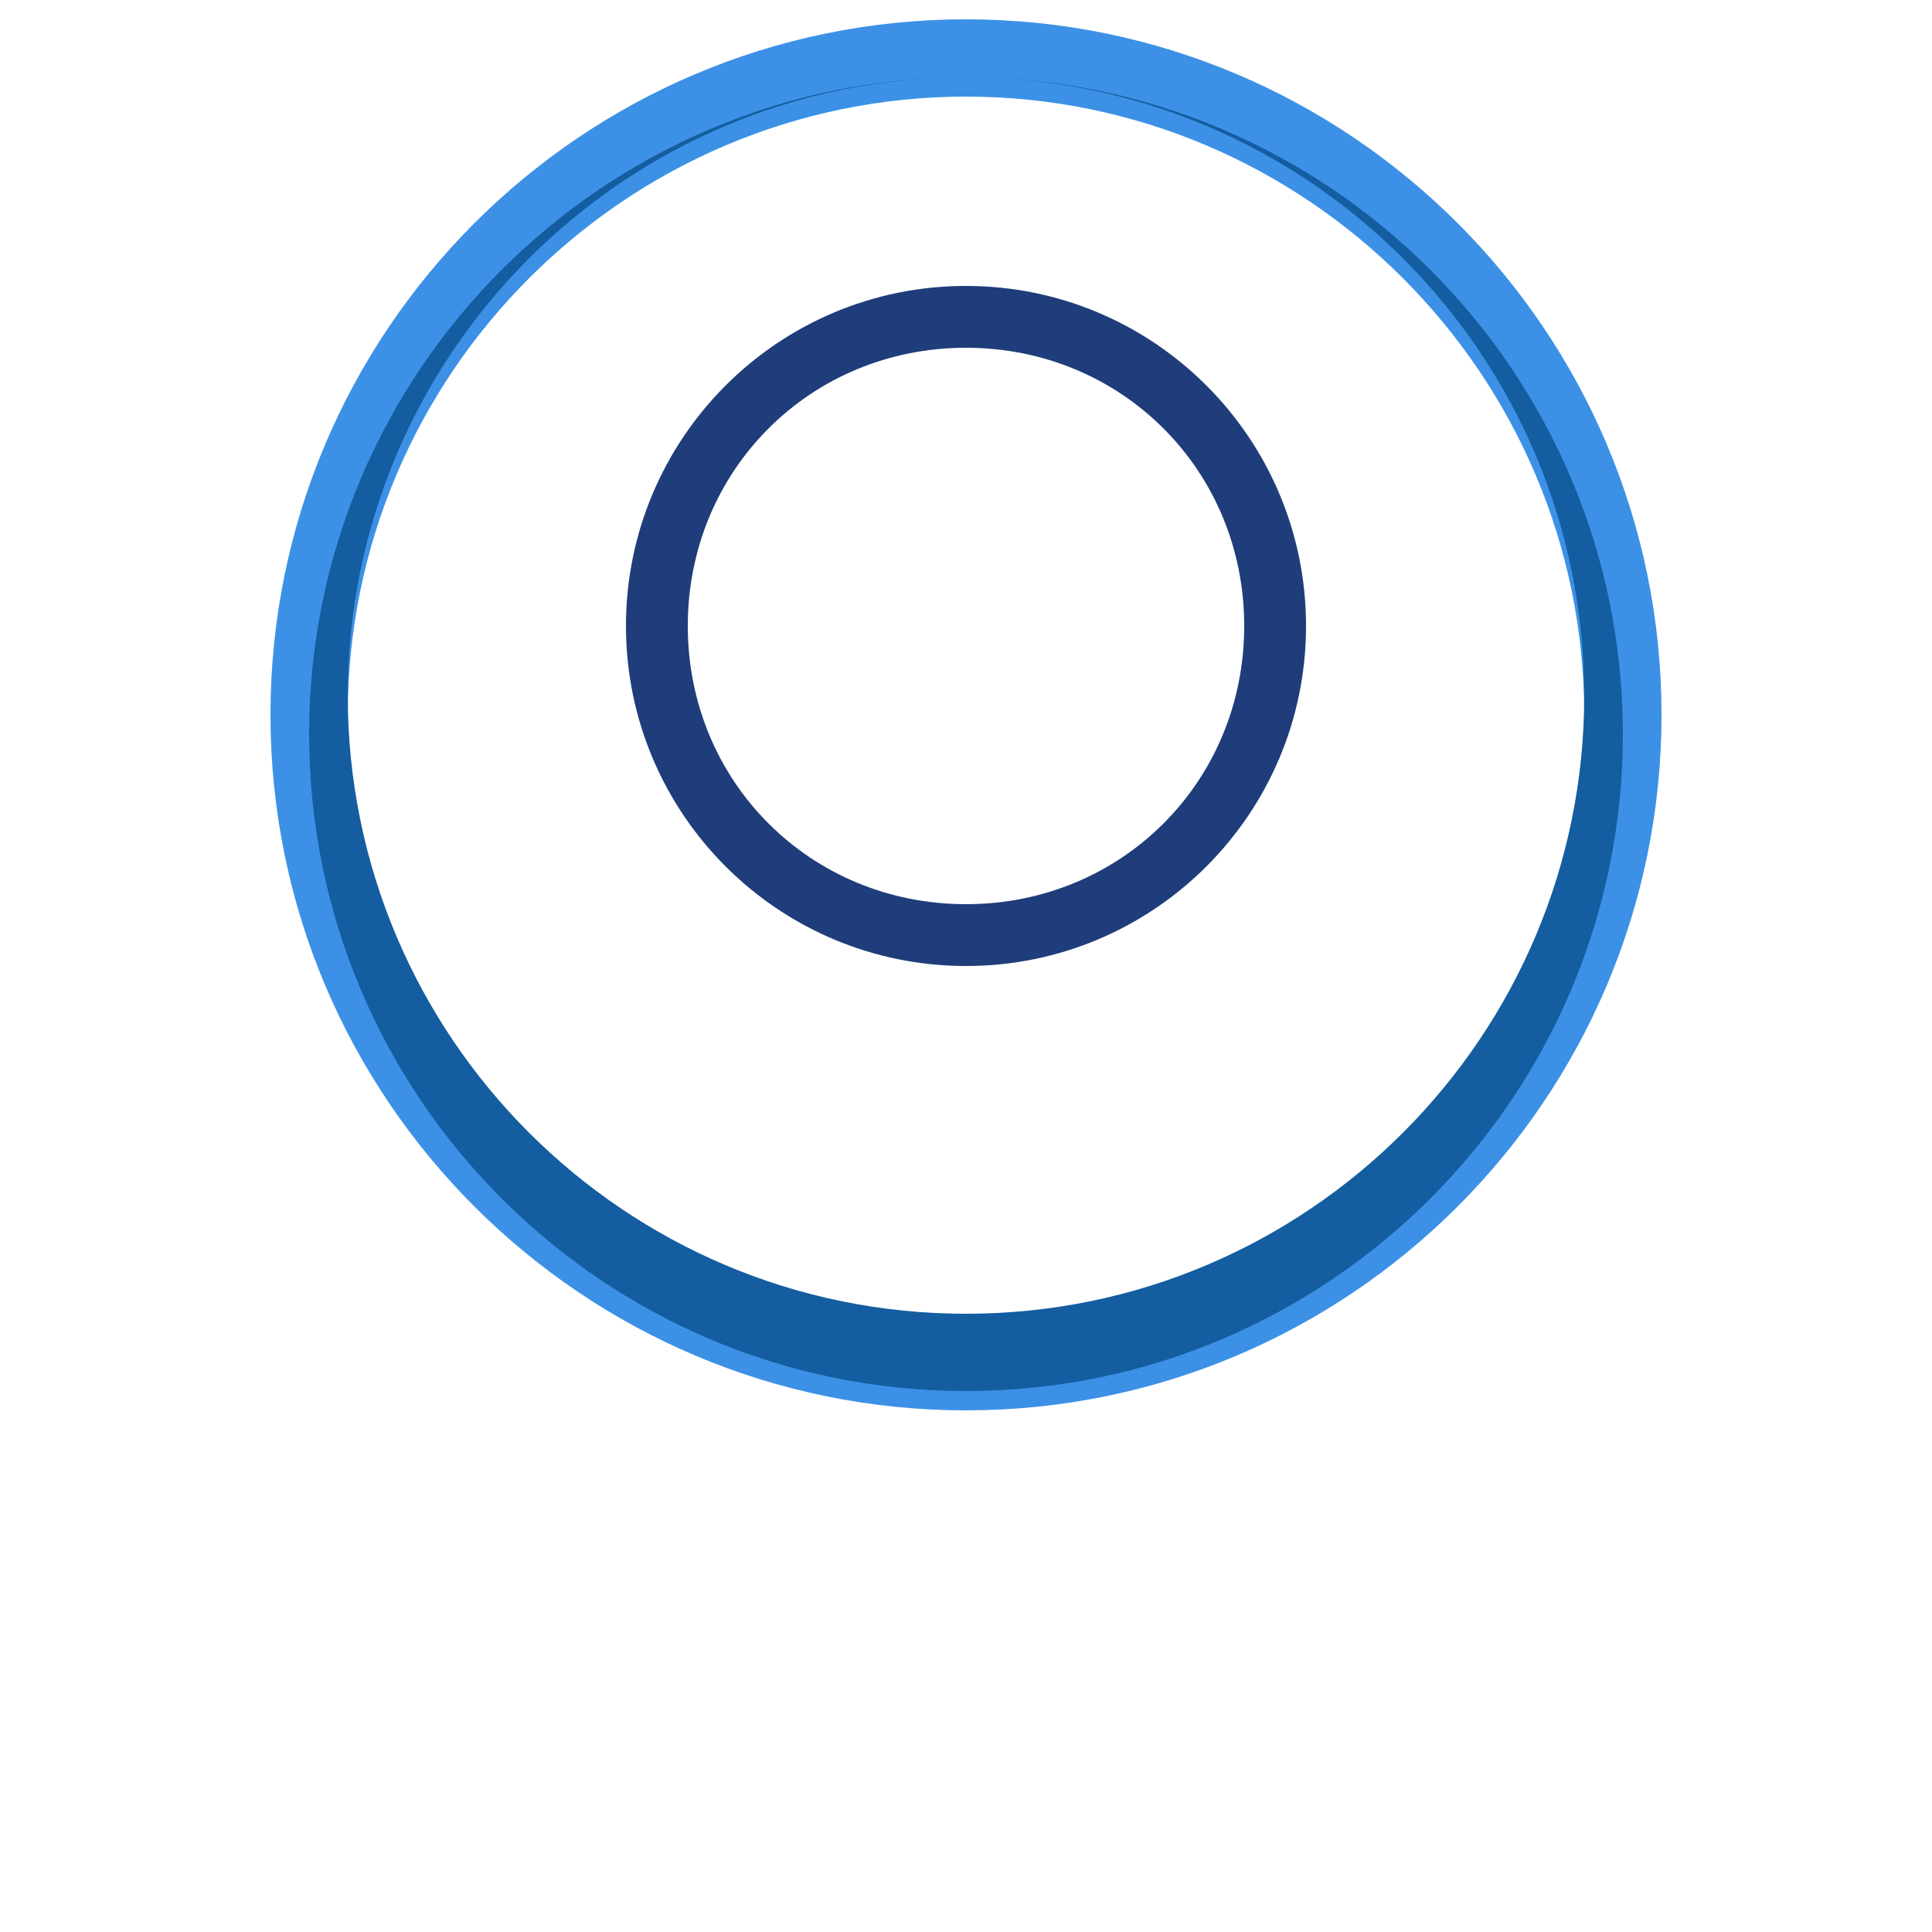
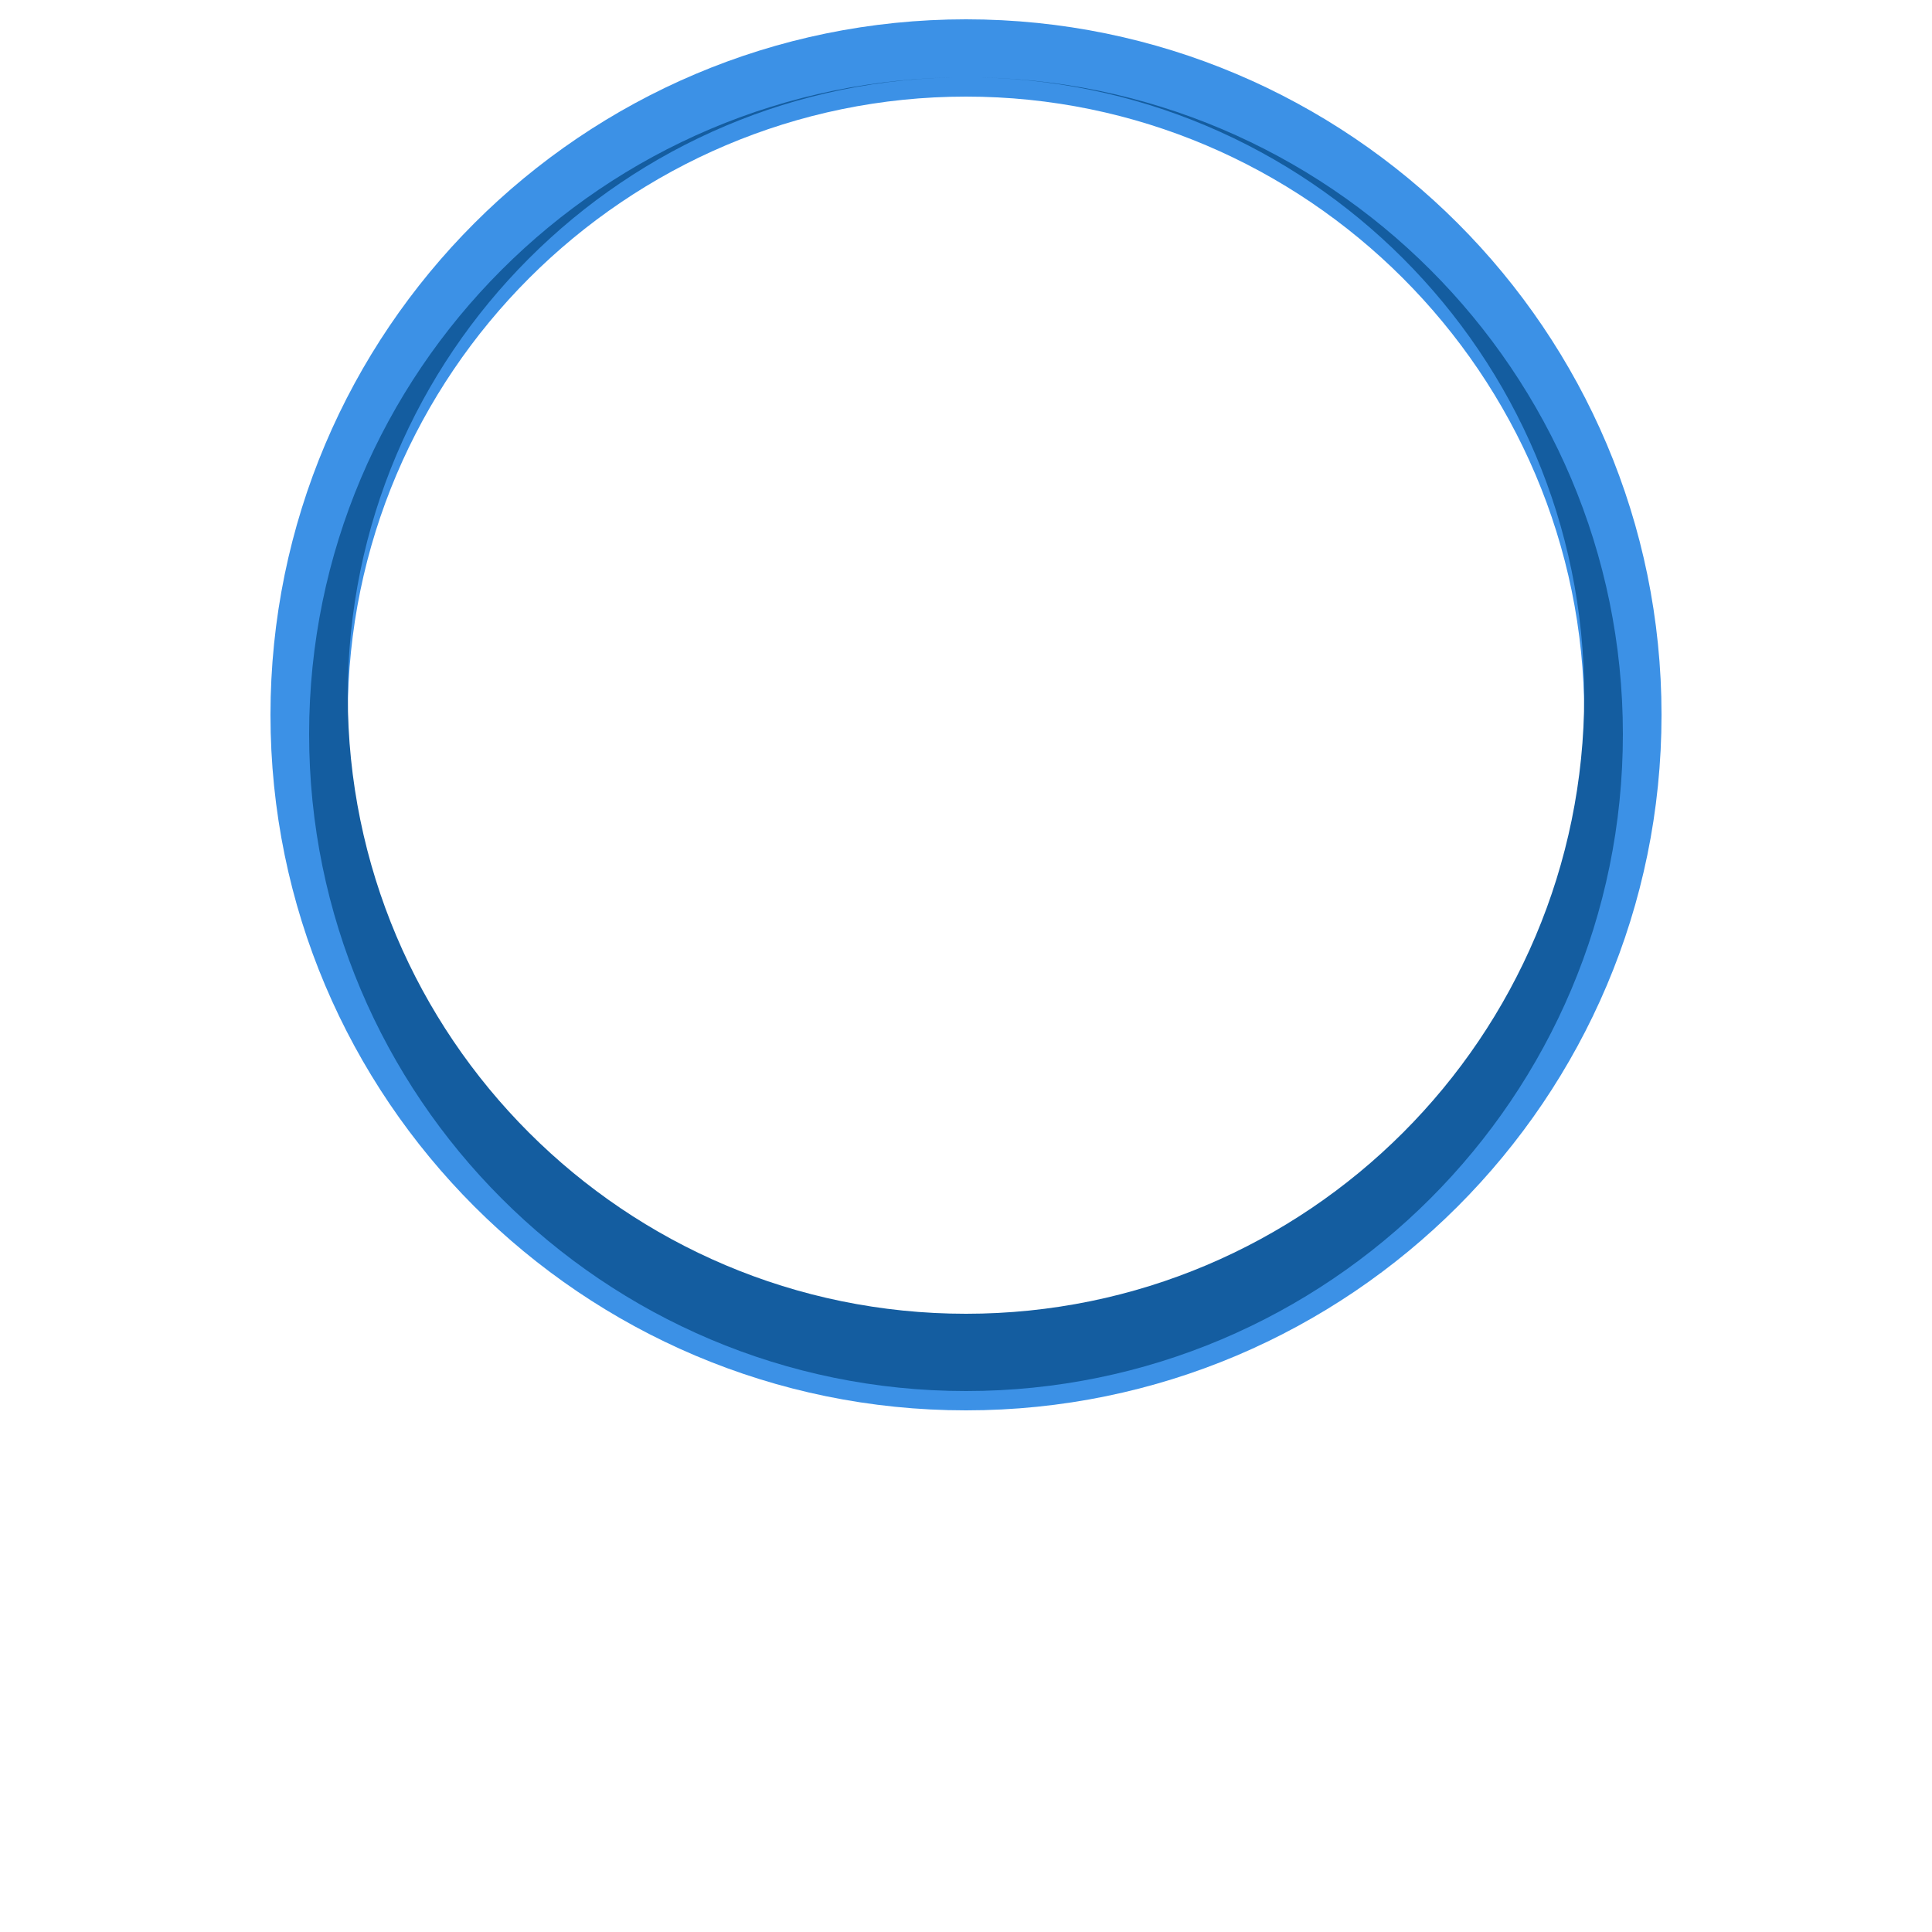
<svg xmlns="http://www.w3.org/2000/svg" viewBox="0 0 500 500" role="img" aria-labelledby="title description">
  <title id="title">DNA Helix</title>
  <desc id="description">A stylized representation of a DNA double helix, spiraling gracefully in a dance of life.</desc>
  <style>
    .st0{fill:#3C91E6;}
    .st1{fill:#145DA0;}
    .st2{fill:#1F3D7A;}
  </style>
  <g>
    <path class="st0" d="M250,5c-99.3,0-180,80.7-180,180s80.7,180,180,180s180-80.7,180-180S349.3,5,250,5z M250,345c-88.1,0-160-71.9-160-160s71.9-160,160-160s160,71.9,160,160S338.1,345,250,345z" />
    <path class="st1" d="M250,20c-93.8,0-170,76.2-170,170s76.2,170,170,170s170-76.2,170-170S343.8,20,250,20z M250,340c-88.3,0-160-71.7-160-160S161.7,20,250,20s160,71.7,160,160S338.3,340,250,340z" />
-     <path class="st2" d="M250,250c-48.6,0-88-39.4-88-88s39.4-88,88-88s88,39.4,88,88S298.6,250,250,250z M250,90c-40.3,0-72,31.7-72,72s31.7,72,72,72s72-31.7,72-72S290.3,90,250,90z" />
  </g>
</svg>